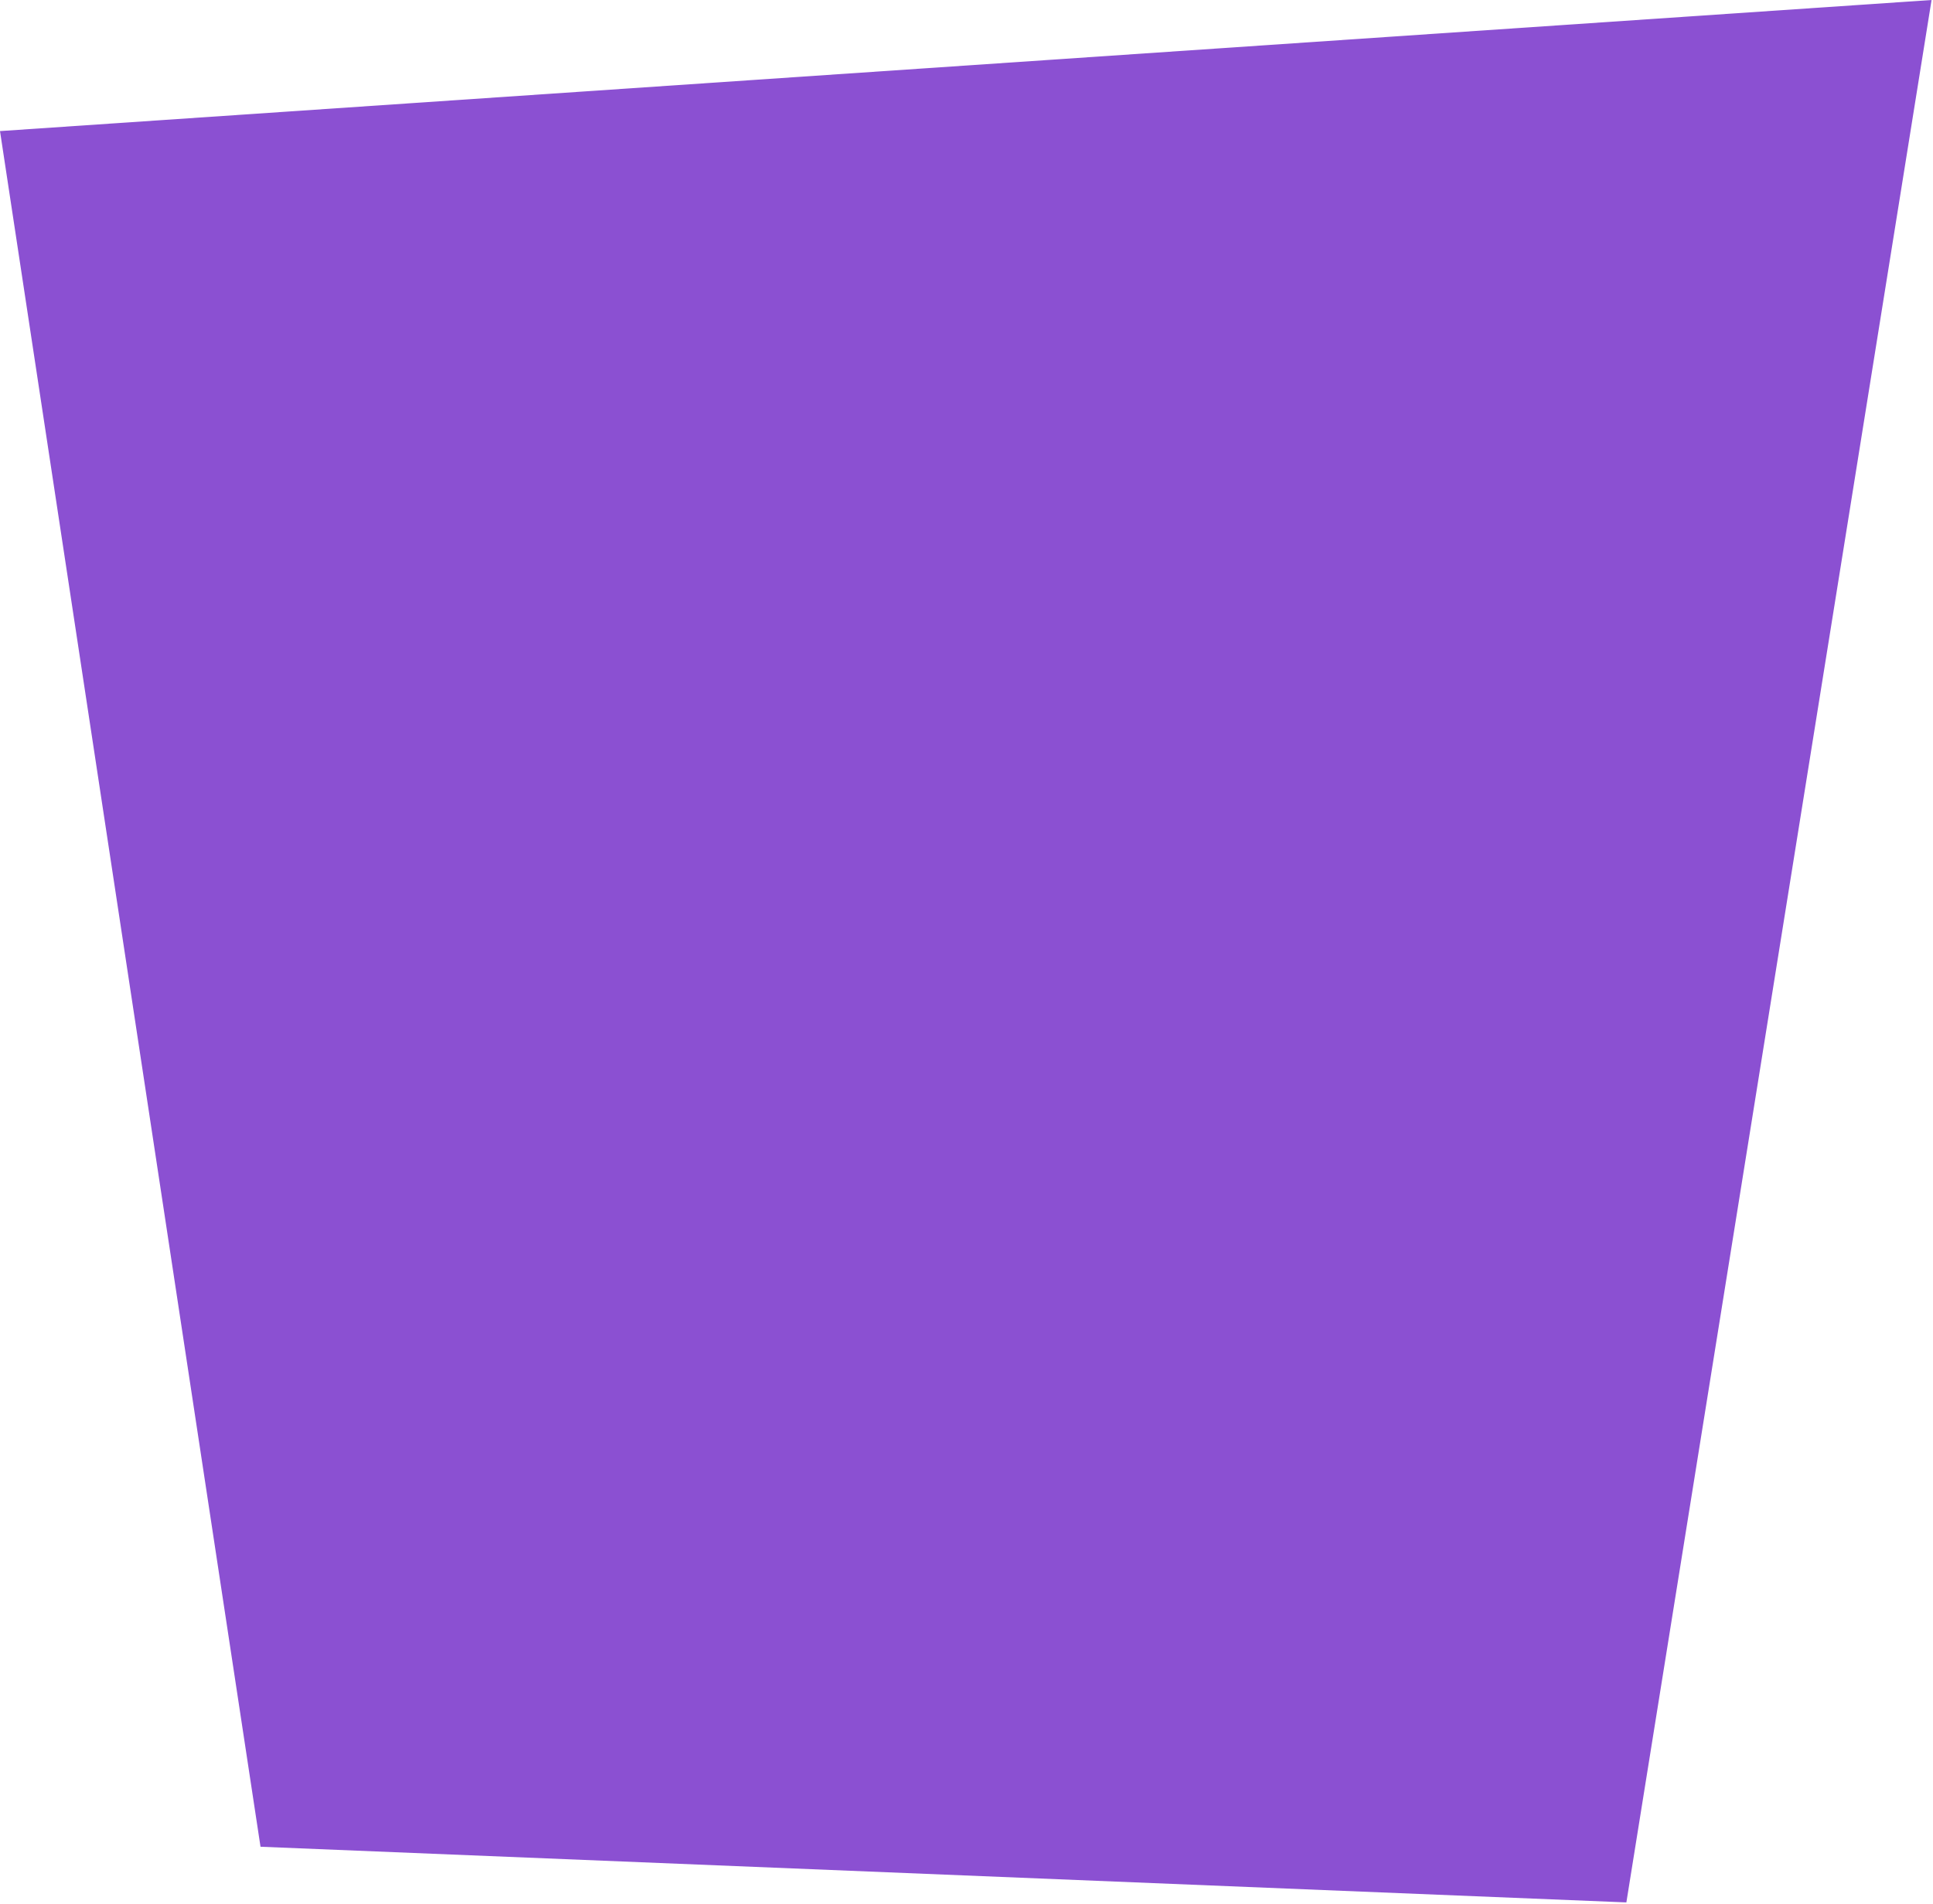
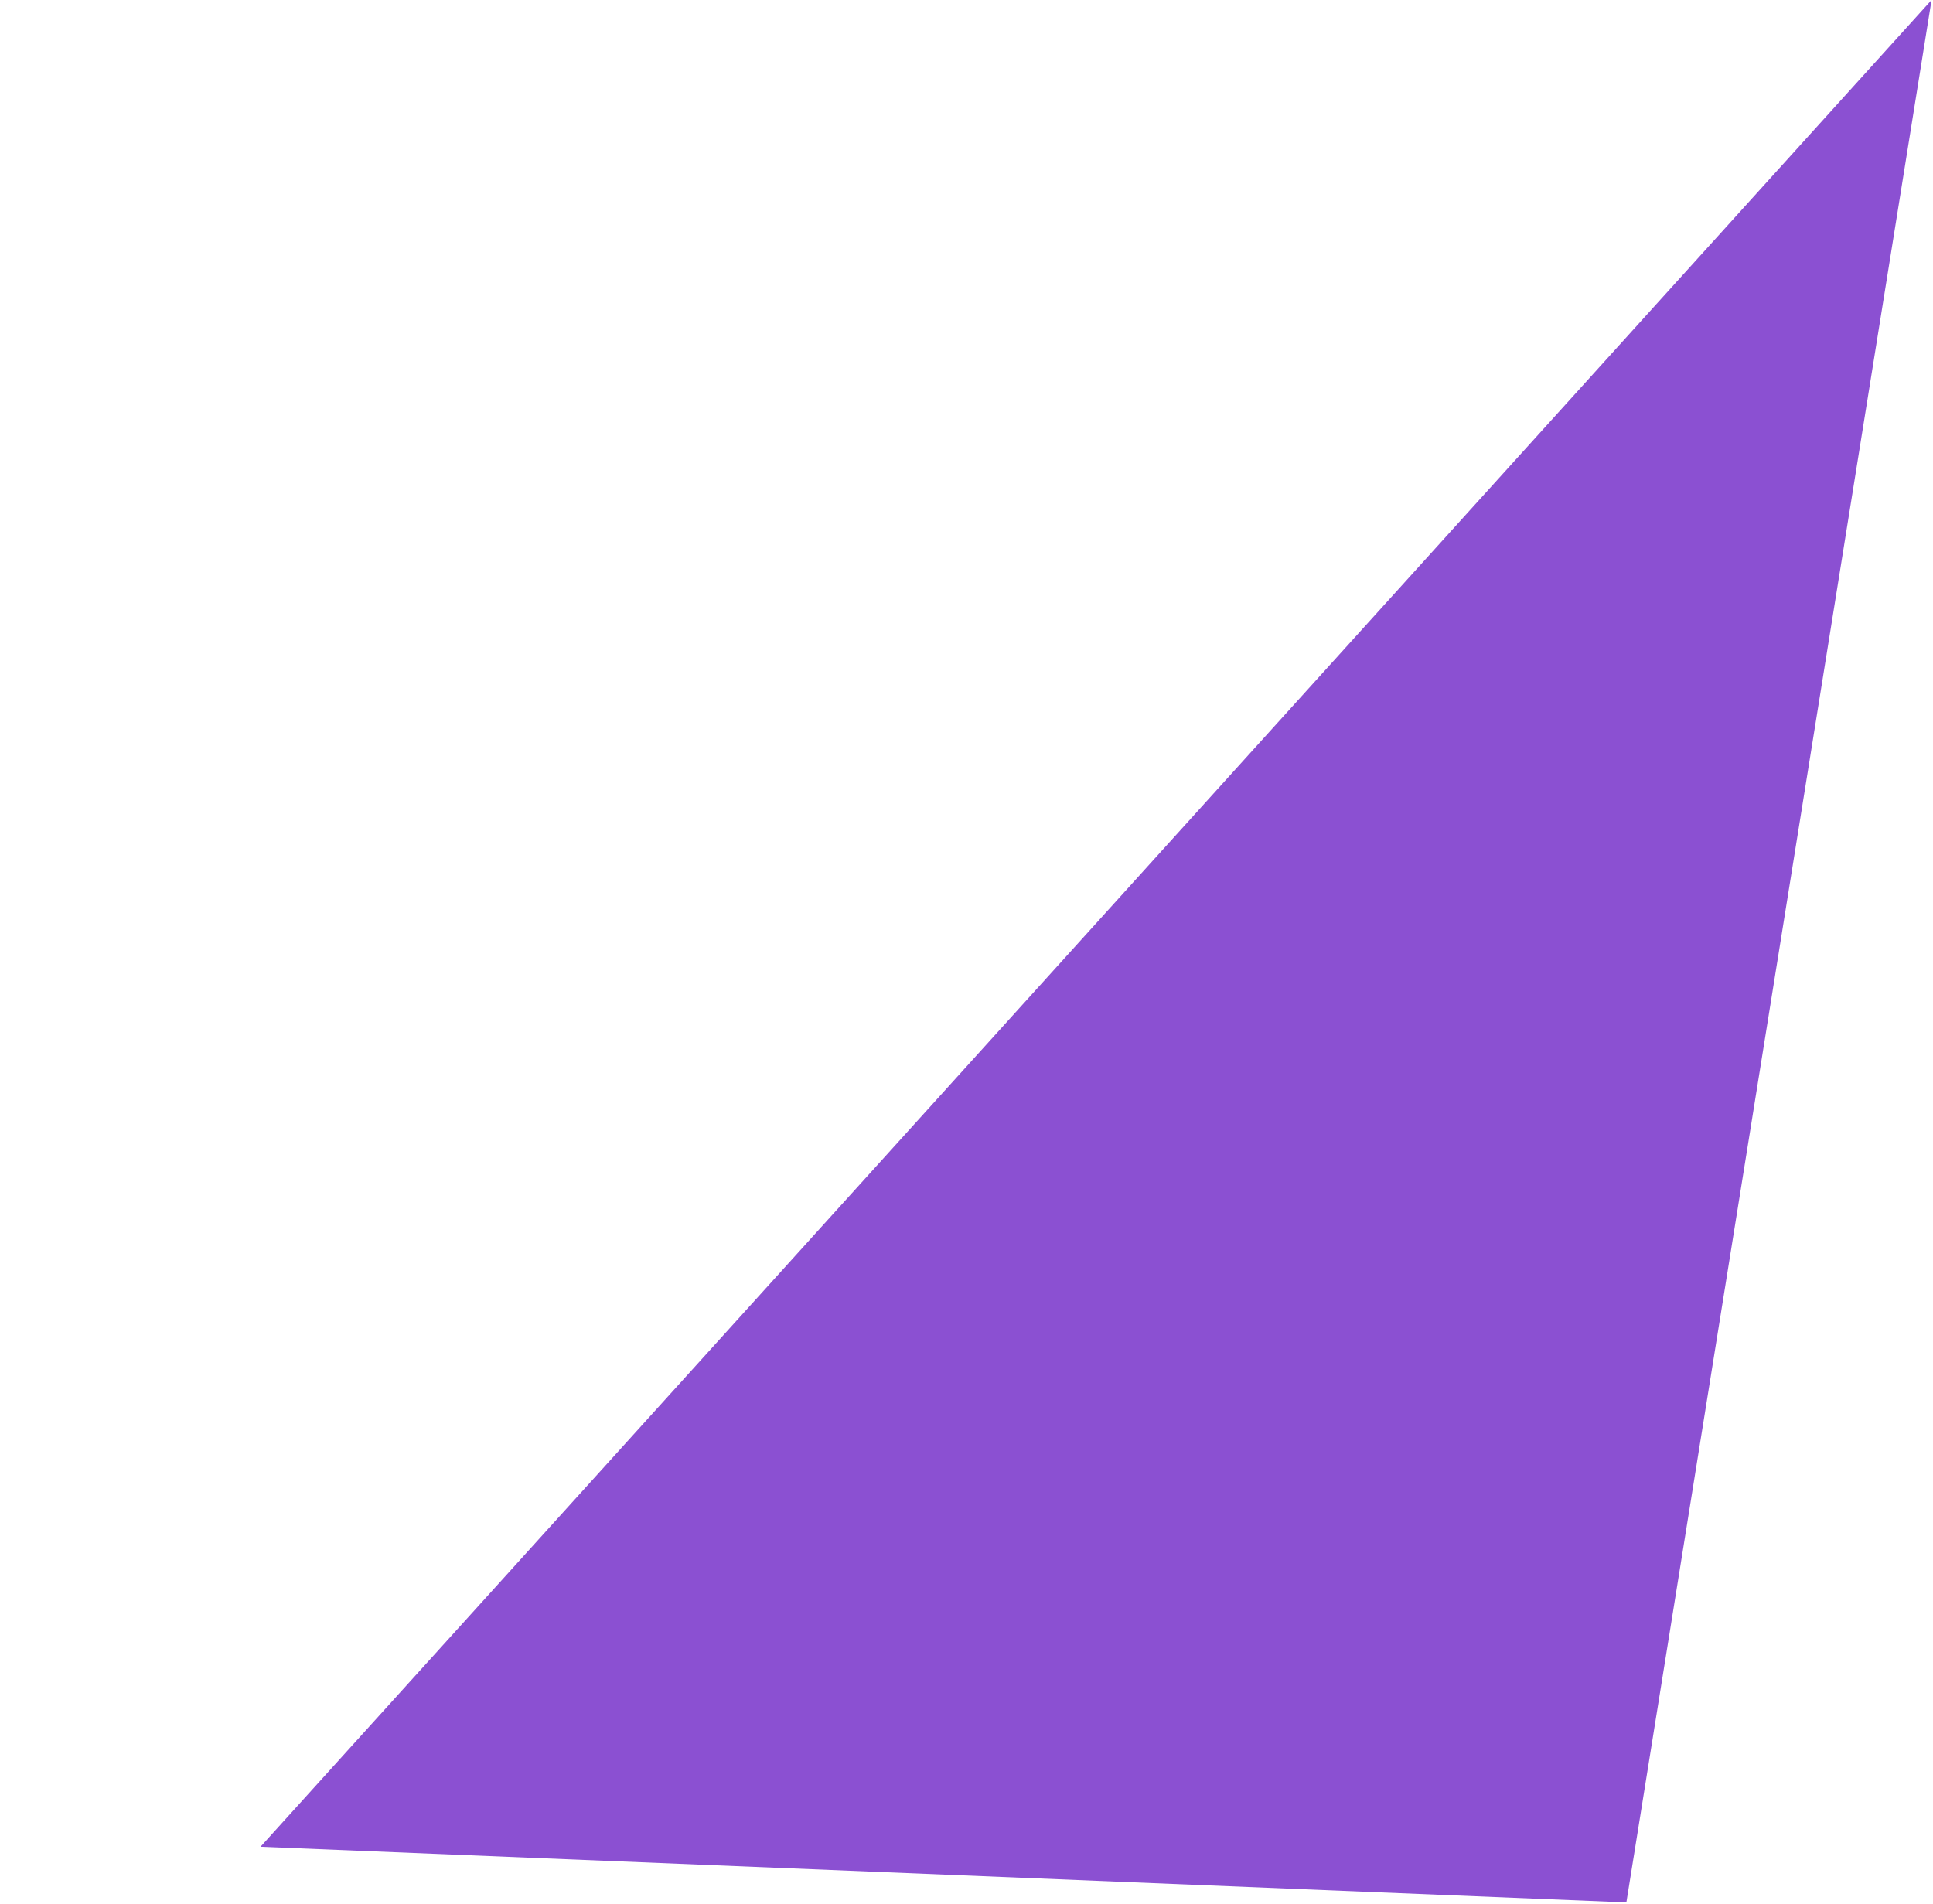
<svg xmlns="http://www.w3.org/2000/svg" width="672" height="662" viewBox="0 0 672 662" fill="none">
-   <path d="M90.567 642.145L0 45.581L671.5 0L565.402 661.5L90.567 642.145Z" fill="#8B50D2" />
+   <path d="M90.567 642.145L671.5 0L565.402 661.5L90.567 642.145Z" fill="#8B50D2" />
</svg>